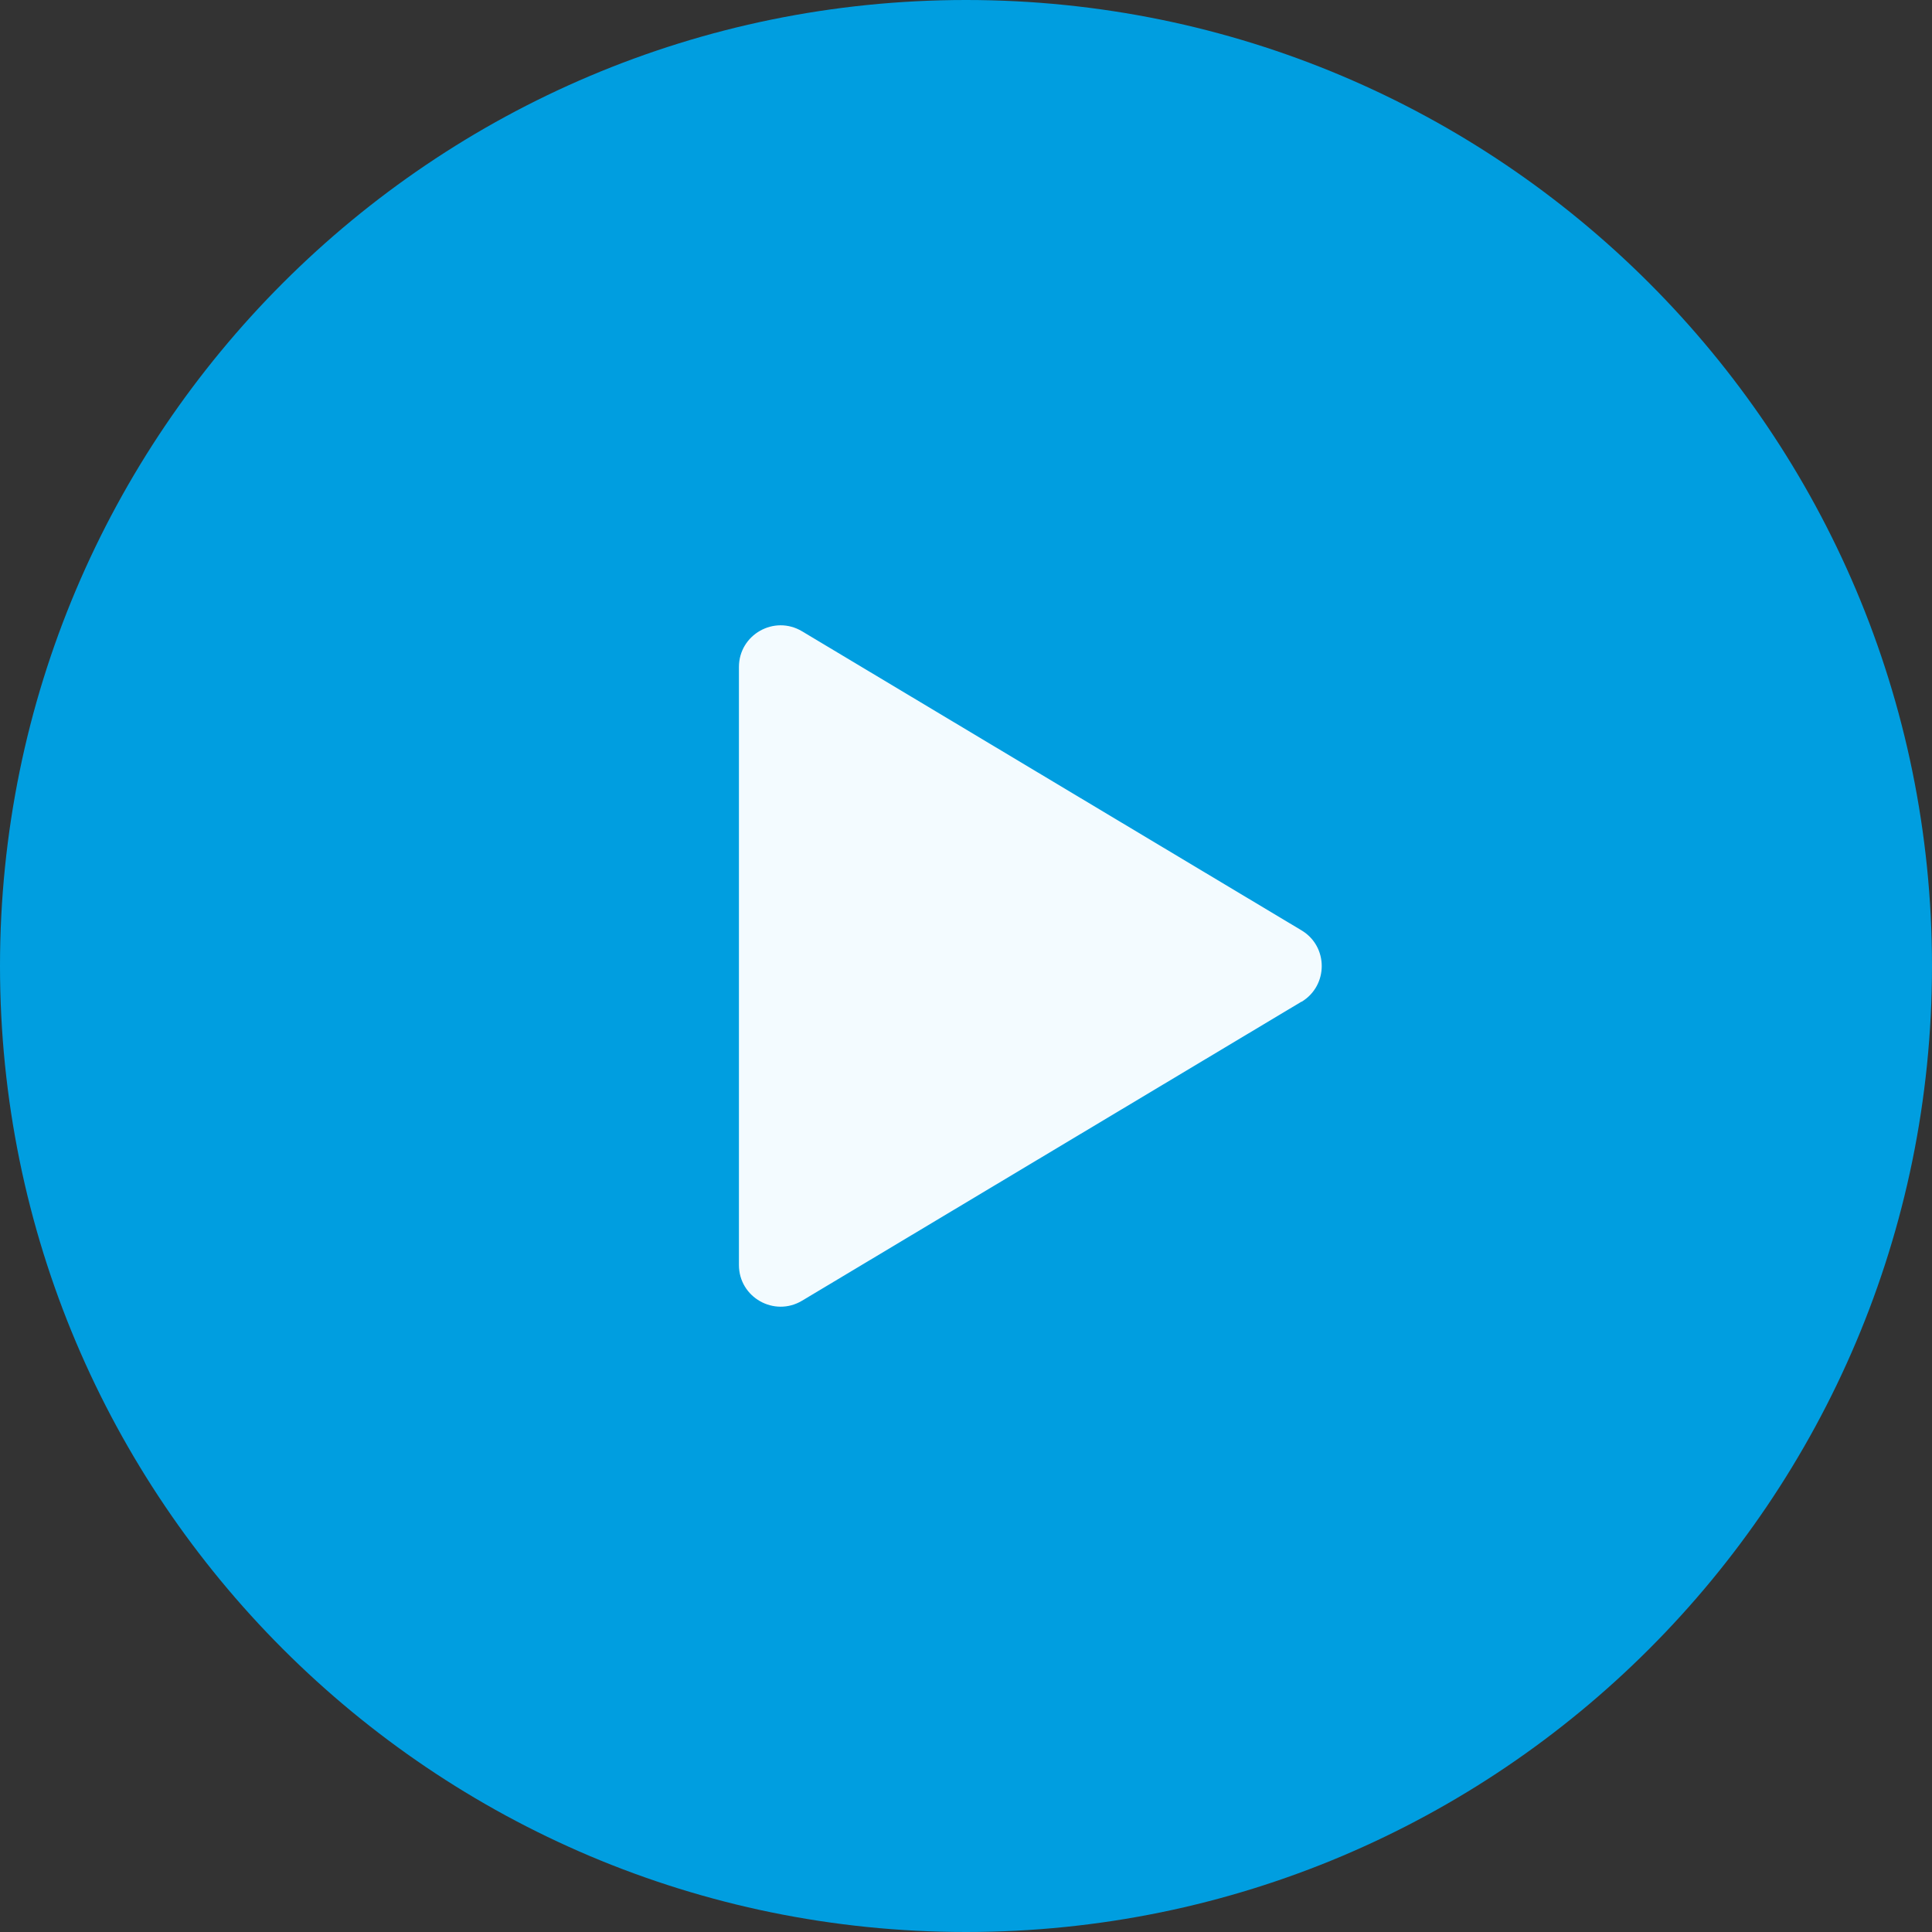
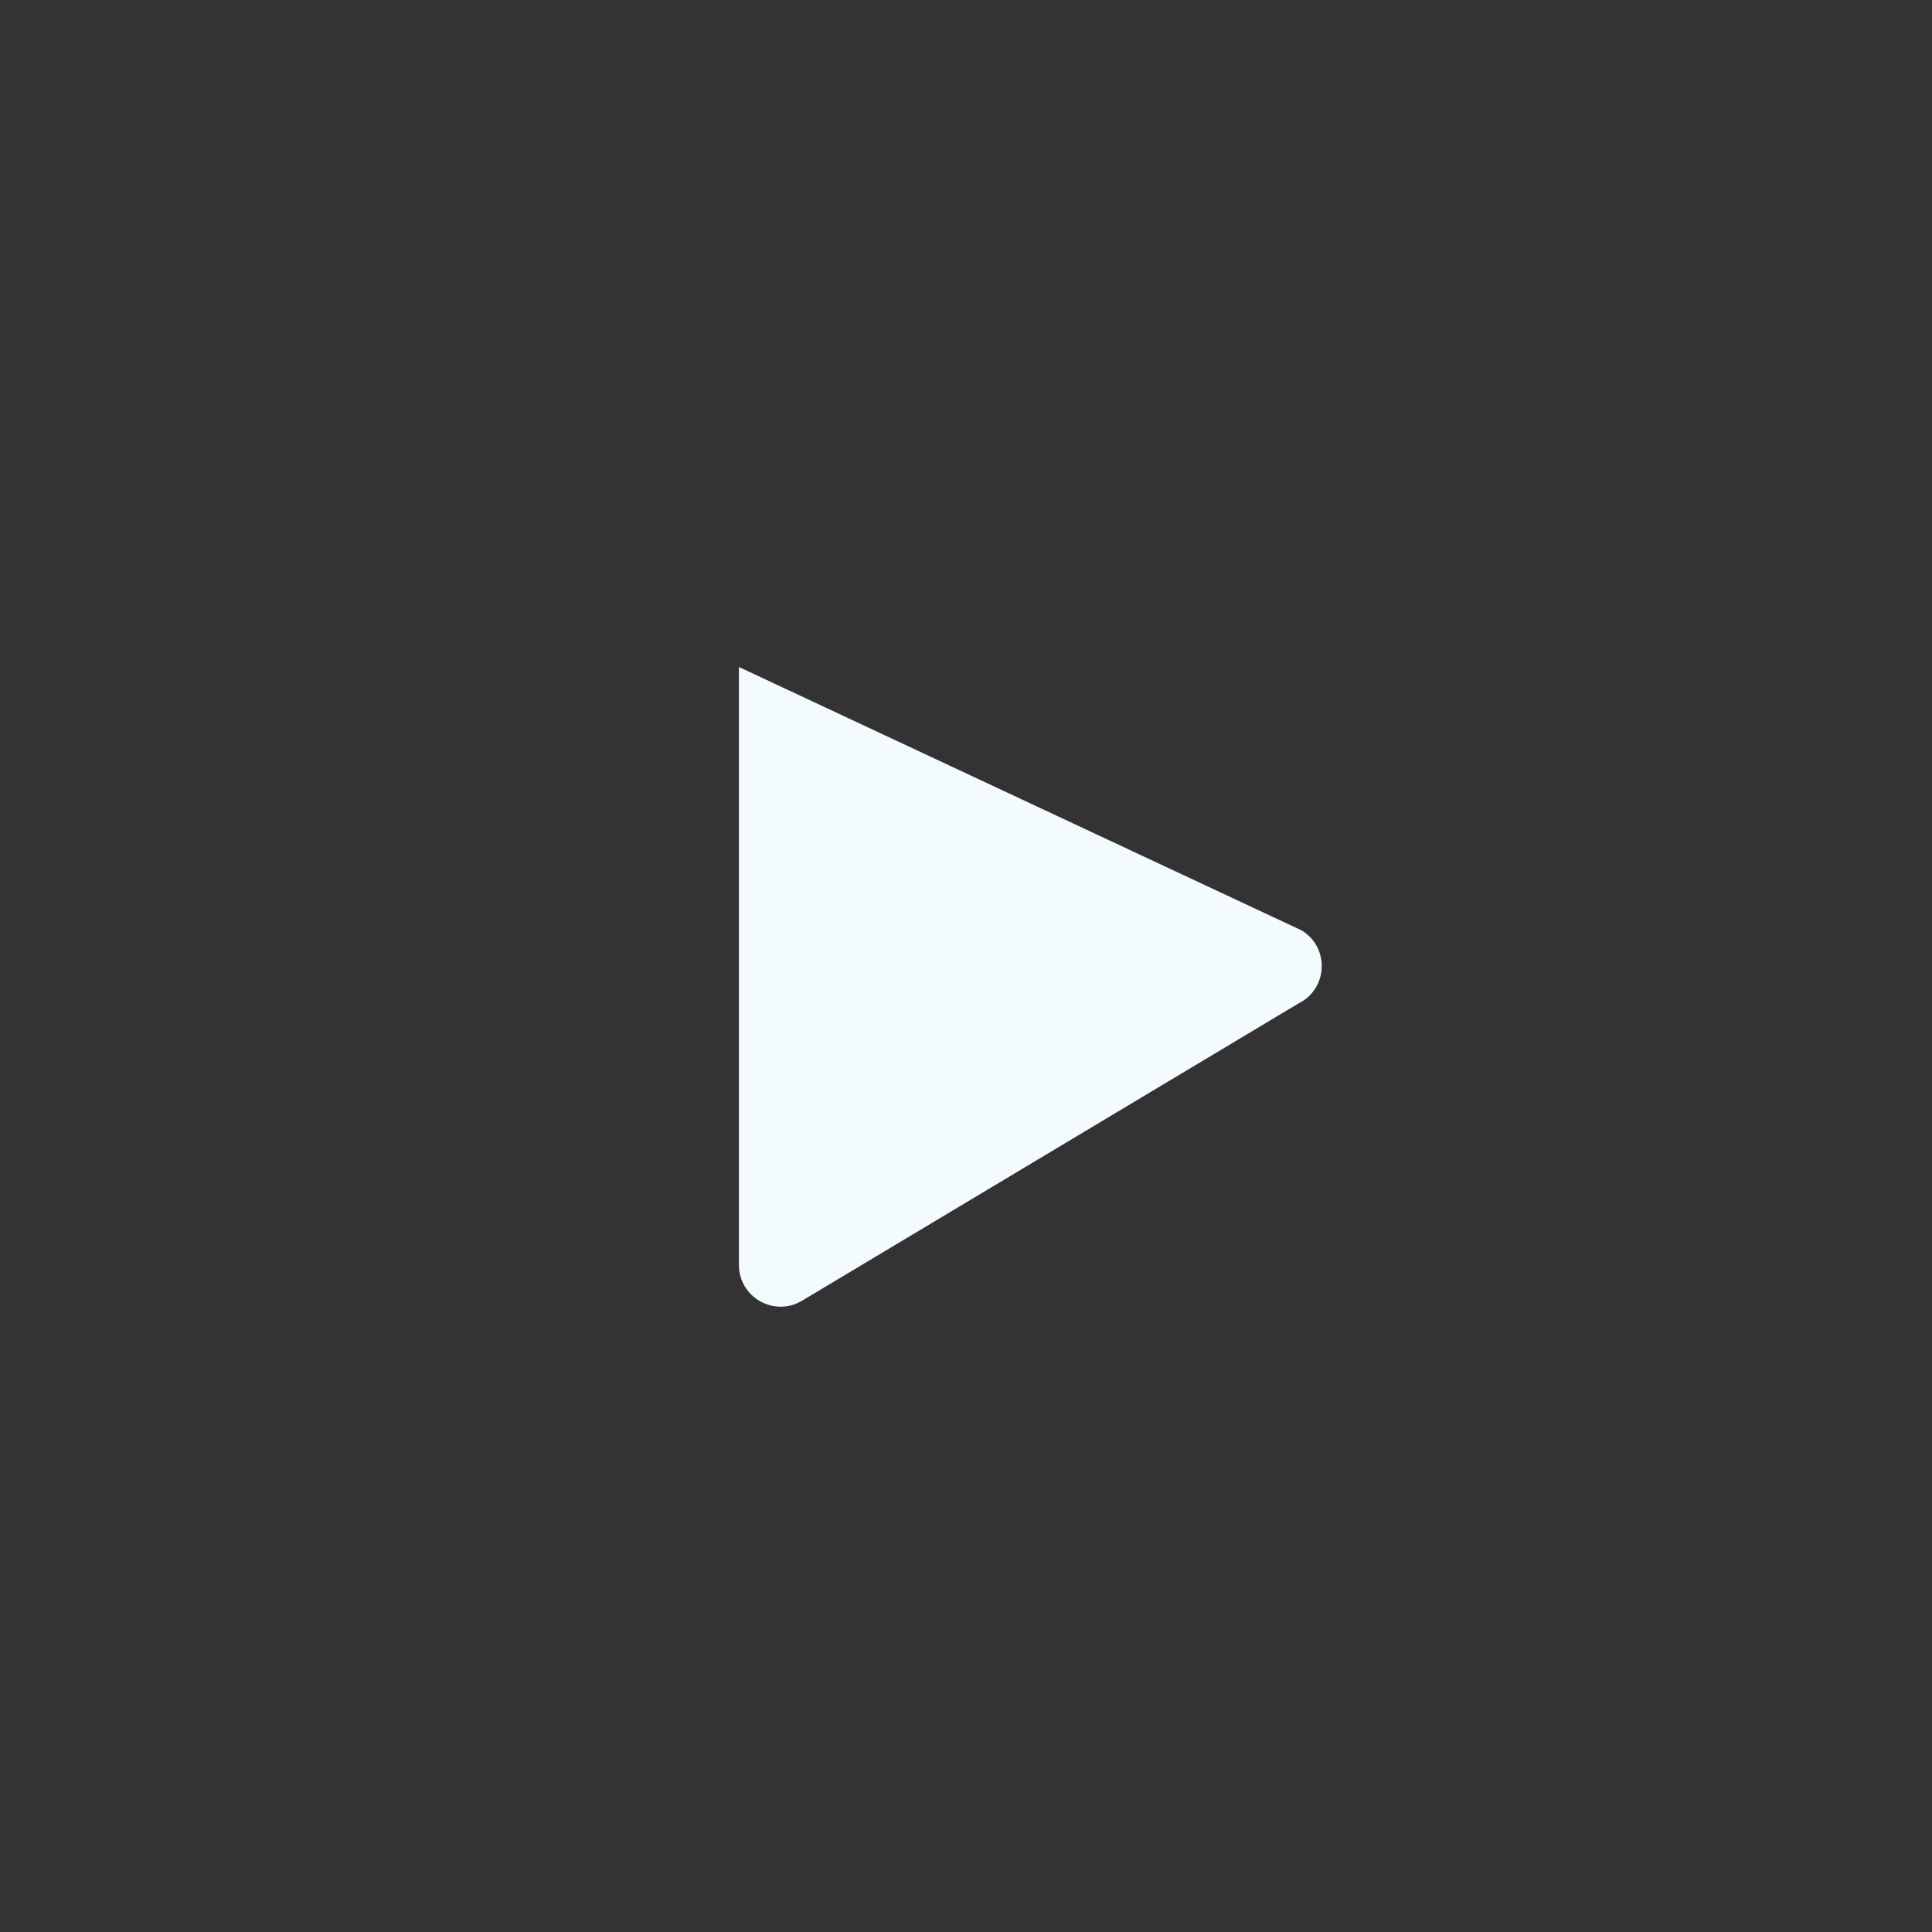
<svg xmlns="http://www.w3.org/2000/svg" width="51" height="51" viewBox="0 0 51 51" fill="none">
  <rect x="0" y="0" width="51" height="51" fill="#333333" stroke="none" />
-   <path d="M25.5 51C39.583 51 51 39.583 51 25.5C51 11.417 39.583 0 25.5 0C11.417 0 0 11.417 0 25.5C0 39.583 11.417 51 25.5 51Z" fill="#009EE0" />
-   <path d="M34.355 26.442L21.173 34.335C20.438 34.775 19.506 34.247 19.506 33.393V17.607C19.506 16.753 20.438 16.225 21.173 16.665L34.355 24.558C35.069 24.983 35.069 26.018 34.355 26.447V26.442Z" fill="#F3FBFF" />
+   <path d="M34.355 26.442L21.173 34.335C20.438 34.775 19.506 34.247 19.506 33.393V17.607L34.355 24.558C35.069 24.983 35.069 26.018 34.355 26.447V26.442Z" fill="#F3FBFF" />
</svg>